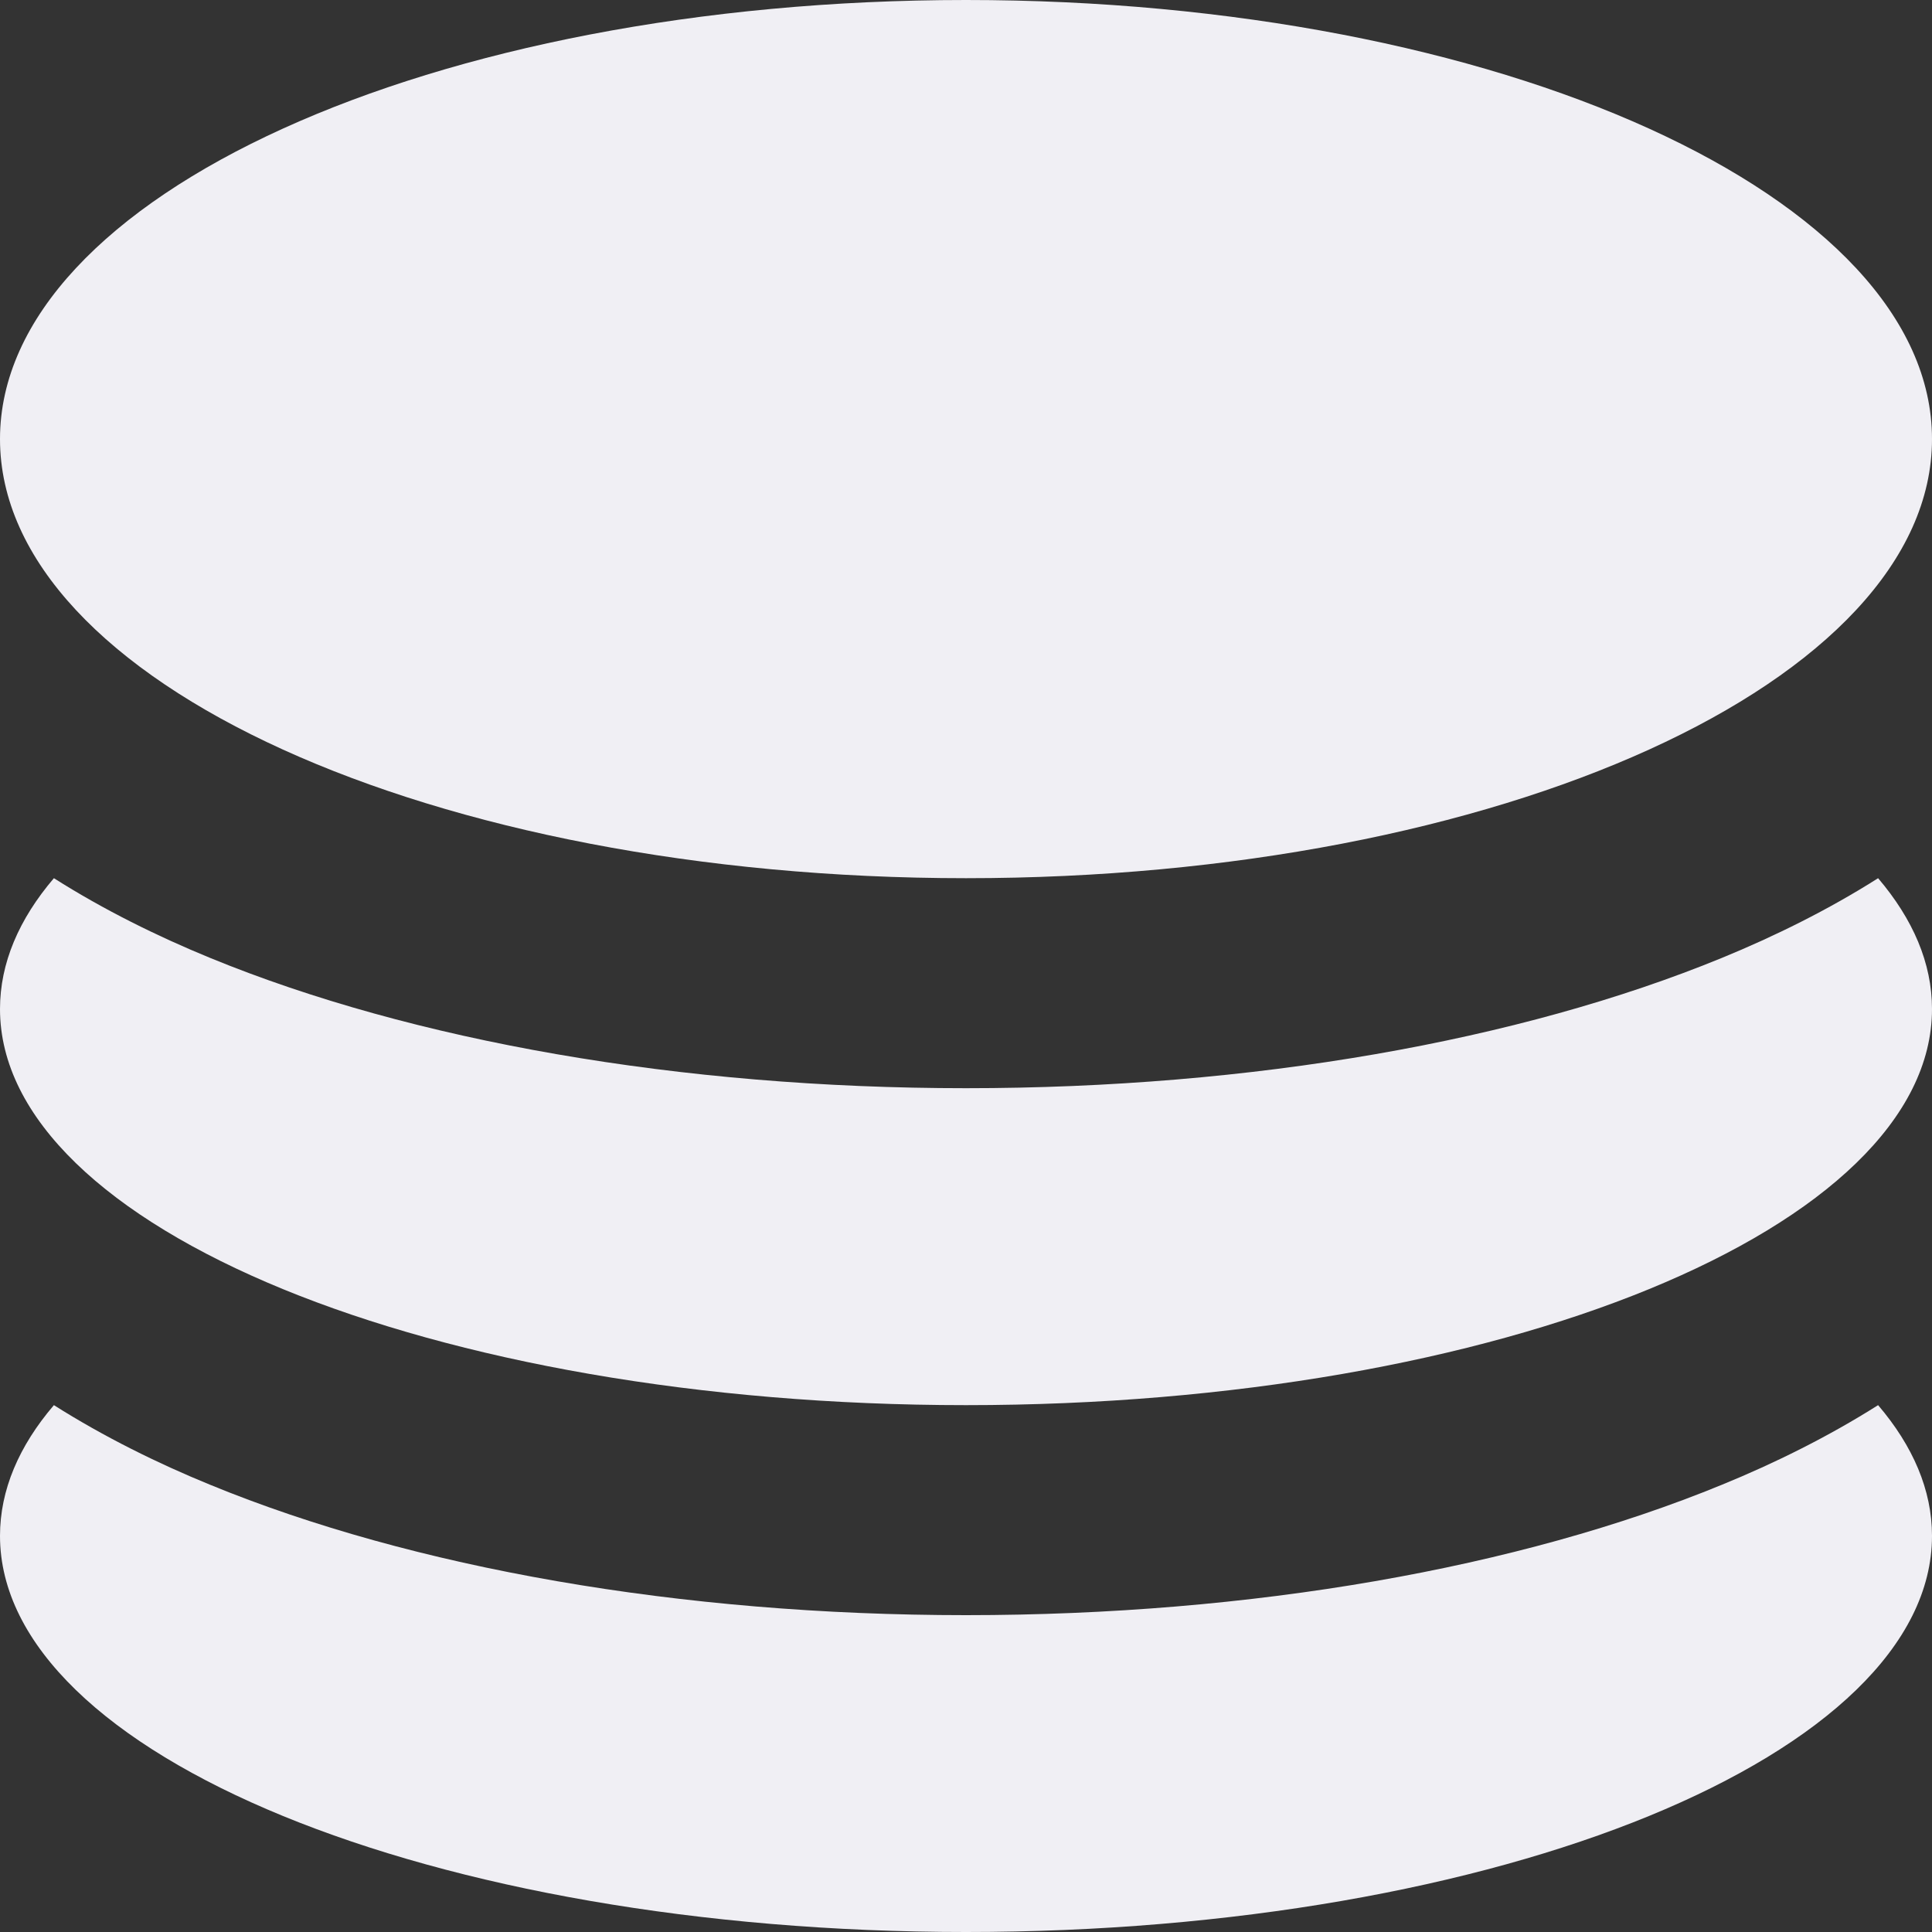
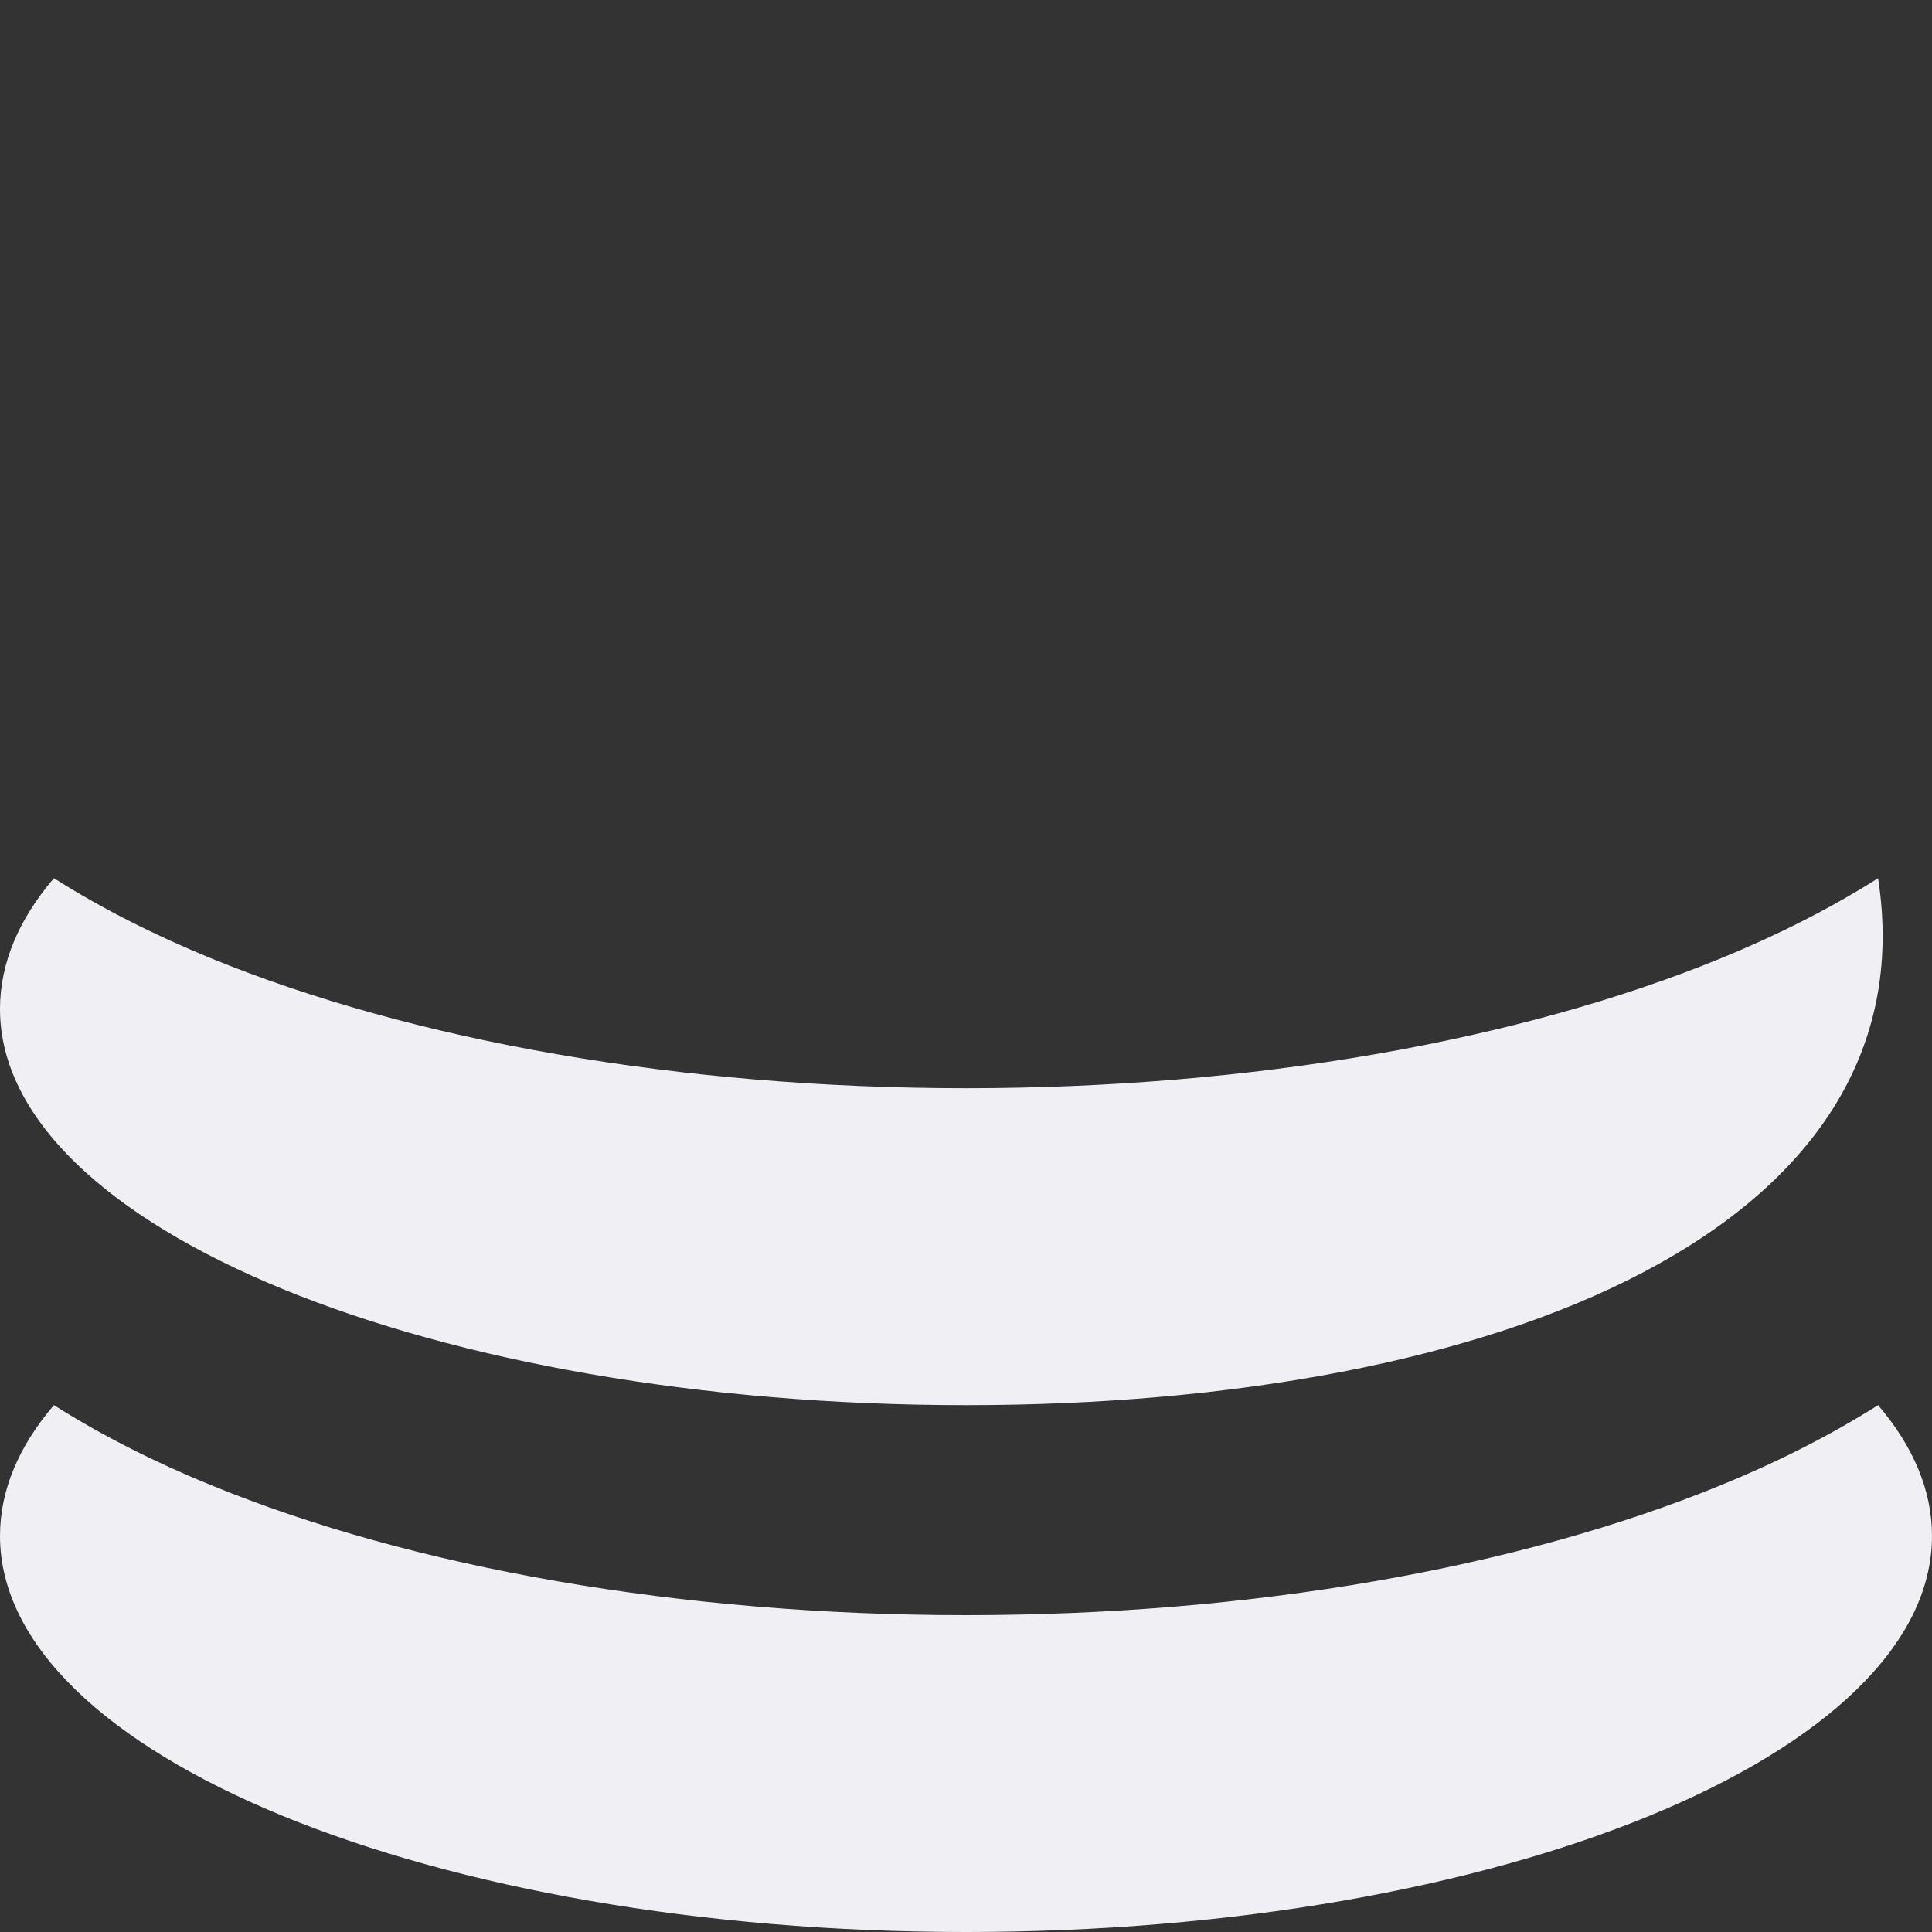
<svg xmlns="http://www.w3.org/2000/svg" width="100%" height="100%" viewBox="0 0 20 20" fill="#F0EFF4">
  <rect x="0" y="0" width="20" height="20" fill="#333333" stroke="none" />
  <path d="M10 16.72C12.96 16.72 15.728 16.231 17.823 15.371C18.369 15.148 18.925 14.873 19.442 14.546C19.803 14.969 20 15.425 20 15.899C20 18.164 15.523 20 10 20C4.477 20 0 18.164 0 15.899C0 15.425 0.196 14.969 0.558 14.546C1.075 14.873 1.631 15.148 2.177 15.371C4.272 16.231 7.04 16.72 10 16.72Z" />
-   <path d="M10 11.265C12.96 11.265 15.728 10.776 17.823 9.917C18.369 9.693 18.925 9.419 19.442 9.091C19.803 9.515 20 9.97 20 10.445C20 12.71 15.523 14.546 10 14.546C4.477 14.546 0 12.71 0 10.445C0 9.97 0.196 9.515 0.558 9.091C1.075 9.419 1.631 9.693 2.177 9.917C4.272 10.776 7.04 11.265 10 11.265Z" />
-   <path d="M20 4.545C20 7.056 15.523 9.091 10 9.091C4.477 9.091 0 7.056 0 4.545C0 2.035 4.477 0 10 0C15.523 0 20 2.035 20 4.545Z" />
+   <path d="M10 11.265C12.96 11.265 15.728 10.776 17.823 9.917C18.369 9.693 18.925 9.419 19.442 9.091C20 12.71 15.523 14.546 10 14.546C4.477 14.546 0 12.71 0 10.445C0 9.97 0.196 9.515 0.558 9.091C1.075 9.419 1.631 9.693 2.177 9.917C4.272 10.776 7.04 11.265 10 11.265Z" />
</svg>